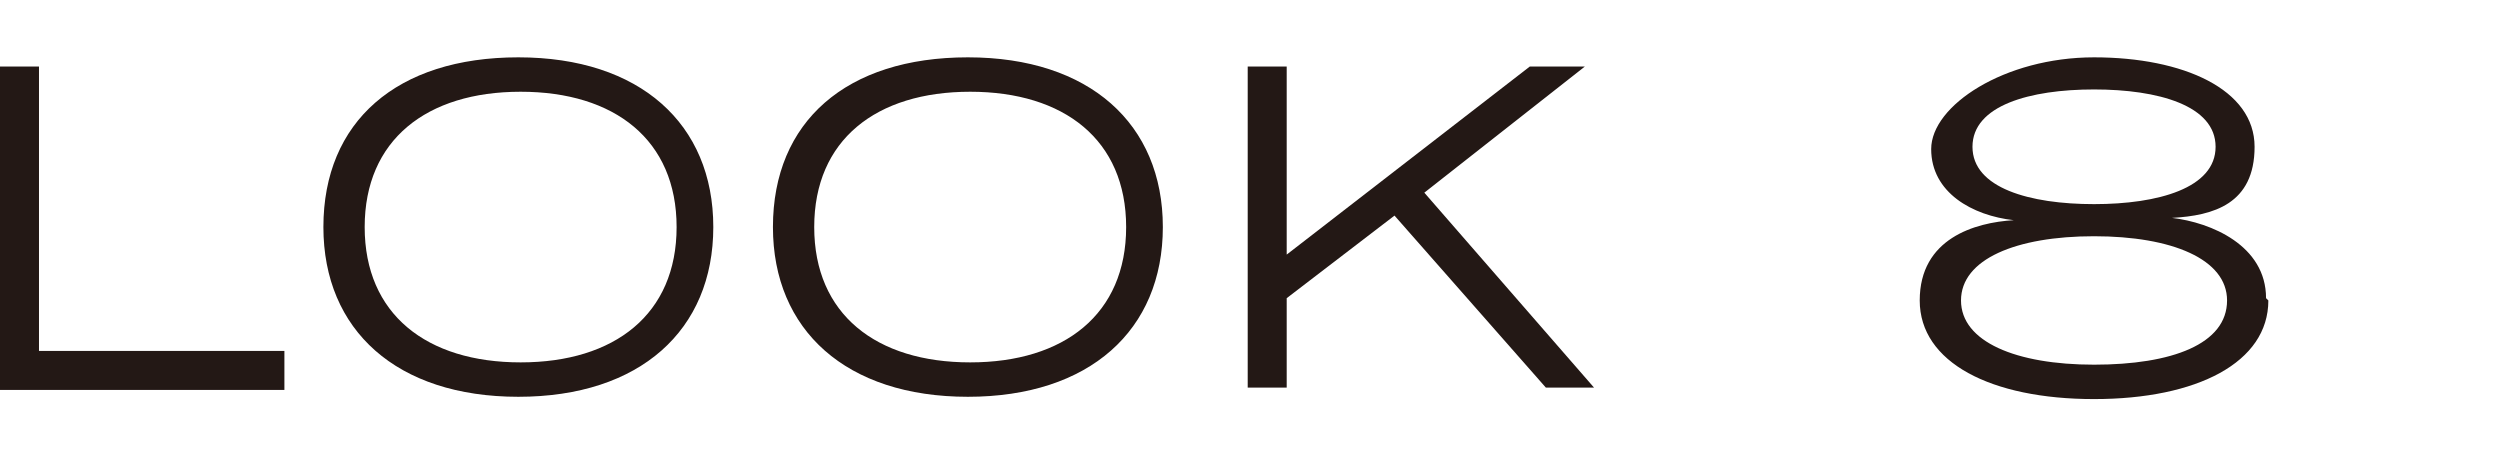
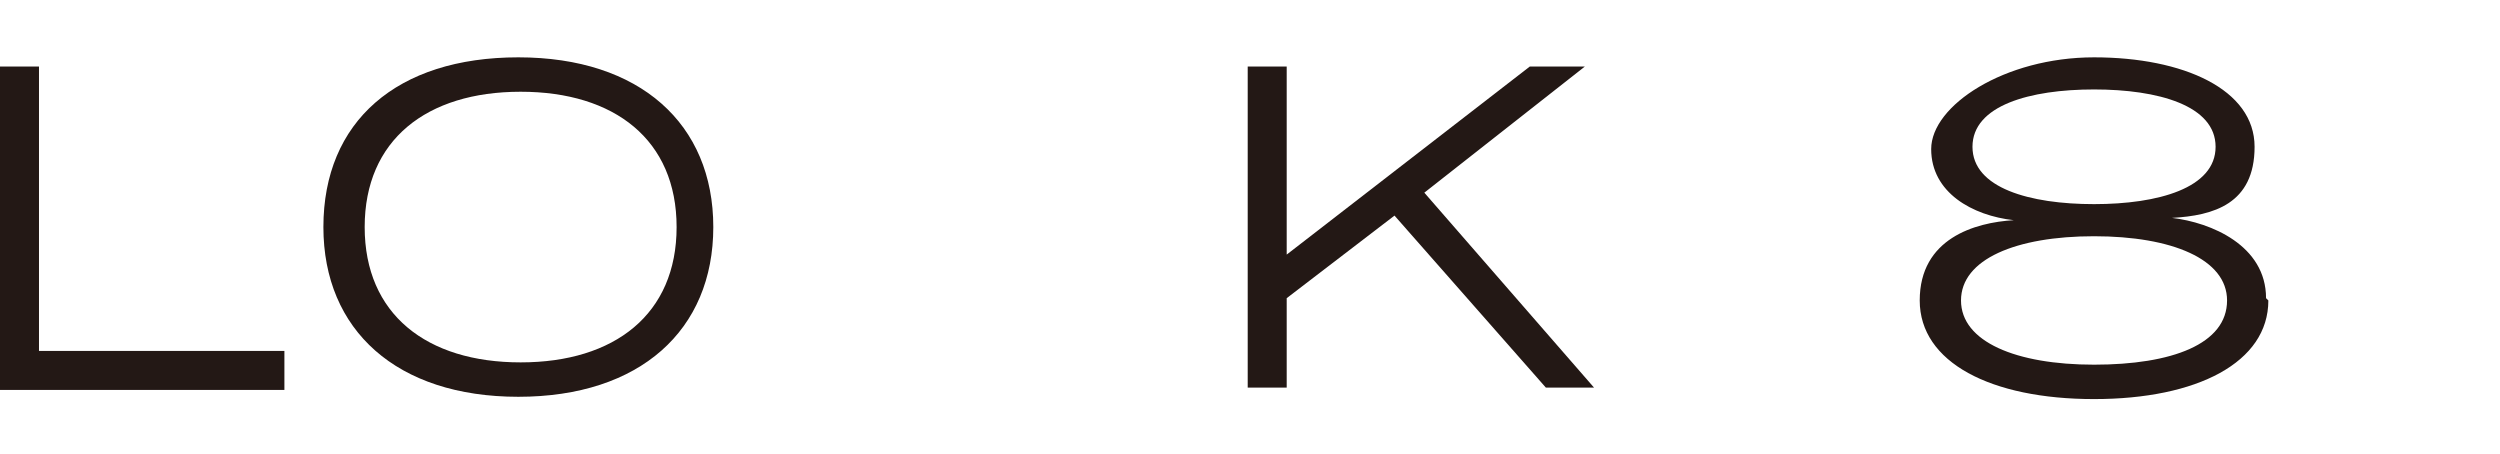
<svg xmlns="http://www.w3.org/2000/svg" id="_レイヤー_2" version="1.1" viewBox="0 0 109 19.8">
  <defs>
    <style>
      .st0 {
        fill: #231815;
      }
    </style>
  </defs>
  <g id="design">
    <path class="st0" d="M12.4,15.4v1.6H0V2.9h1.7v12.4h10.7Z" />
    <path class="st0" d="M14.1,9.9c0-4.6,3.2-7.4,8.5-7.4s8.5,2.9,8.5,7.4-3.2,7.4-8.5,7.4-8.5-2.9-8.5-7.4ZM29.5,9.9c0-3.8-2.7-5.9-6.8-5.9s-6.8,2.1-6.8,5.9,2.7,5.9,6.8,5.9,6.8-2.1,6.8-5.9Z" />
-     <path class="st0" d="M33.7,9.9c0-4.6,3.2-7.4,8.5-7.4s8.5,2.9,8.5,7.4-3.2,7.4-8.5,7.4-8.5-2.9-8.5-7.4ZM49.1,9.9c0-3.8-2.7-5.9-6.8-5.9s-6.8,2.1-6.8,5.9,2.7,5.9,6.8,5.9,6.8-2.1,6.8-5.9Z" />
    <path class="st0" d="M67.4,16.9l-6.6-7.5-4.7,3.6v3.9h-1.7V2.9h1.7v8.2l10.6-8.2h2.4l-7,5.5,7.4,8.5h-2.1Z" />
    <path class="st0" d="M98.9,13.1c0,2.7-3.1,4.3-7.6,4.3s-7.6-1.6-7.6-4.3,2.4-3.4,4.1-3.5c-1.8-.2-3.6-1.2-3.6-3.1s3.2-4,7.1-4,7,1.4,7,3.9-1.8,3-3.6,3.1c1.7.2,4.1,1.2,4.1,3.5h0ZM97.1,13.1c0-1.8-2.4-2.8-5.8-2.8s-5.8,1-5.8,2.8,2.4,2.8,5.8,2.8,5.8-.9,5.8-2.8ZM91.3,8.9c2.8,0,5.3-.7,5.3-2.5s-2.5-2.5-5.3-2.5-5.3.7-5.3,2.5,2.5,2.5,5.3,2.5Z" />
  </g>
</svg>